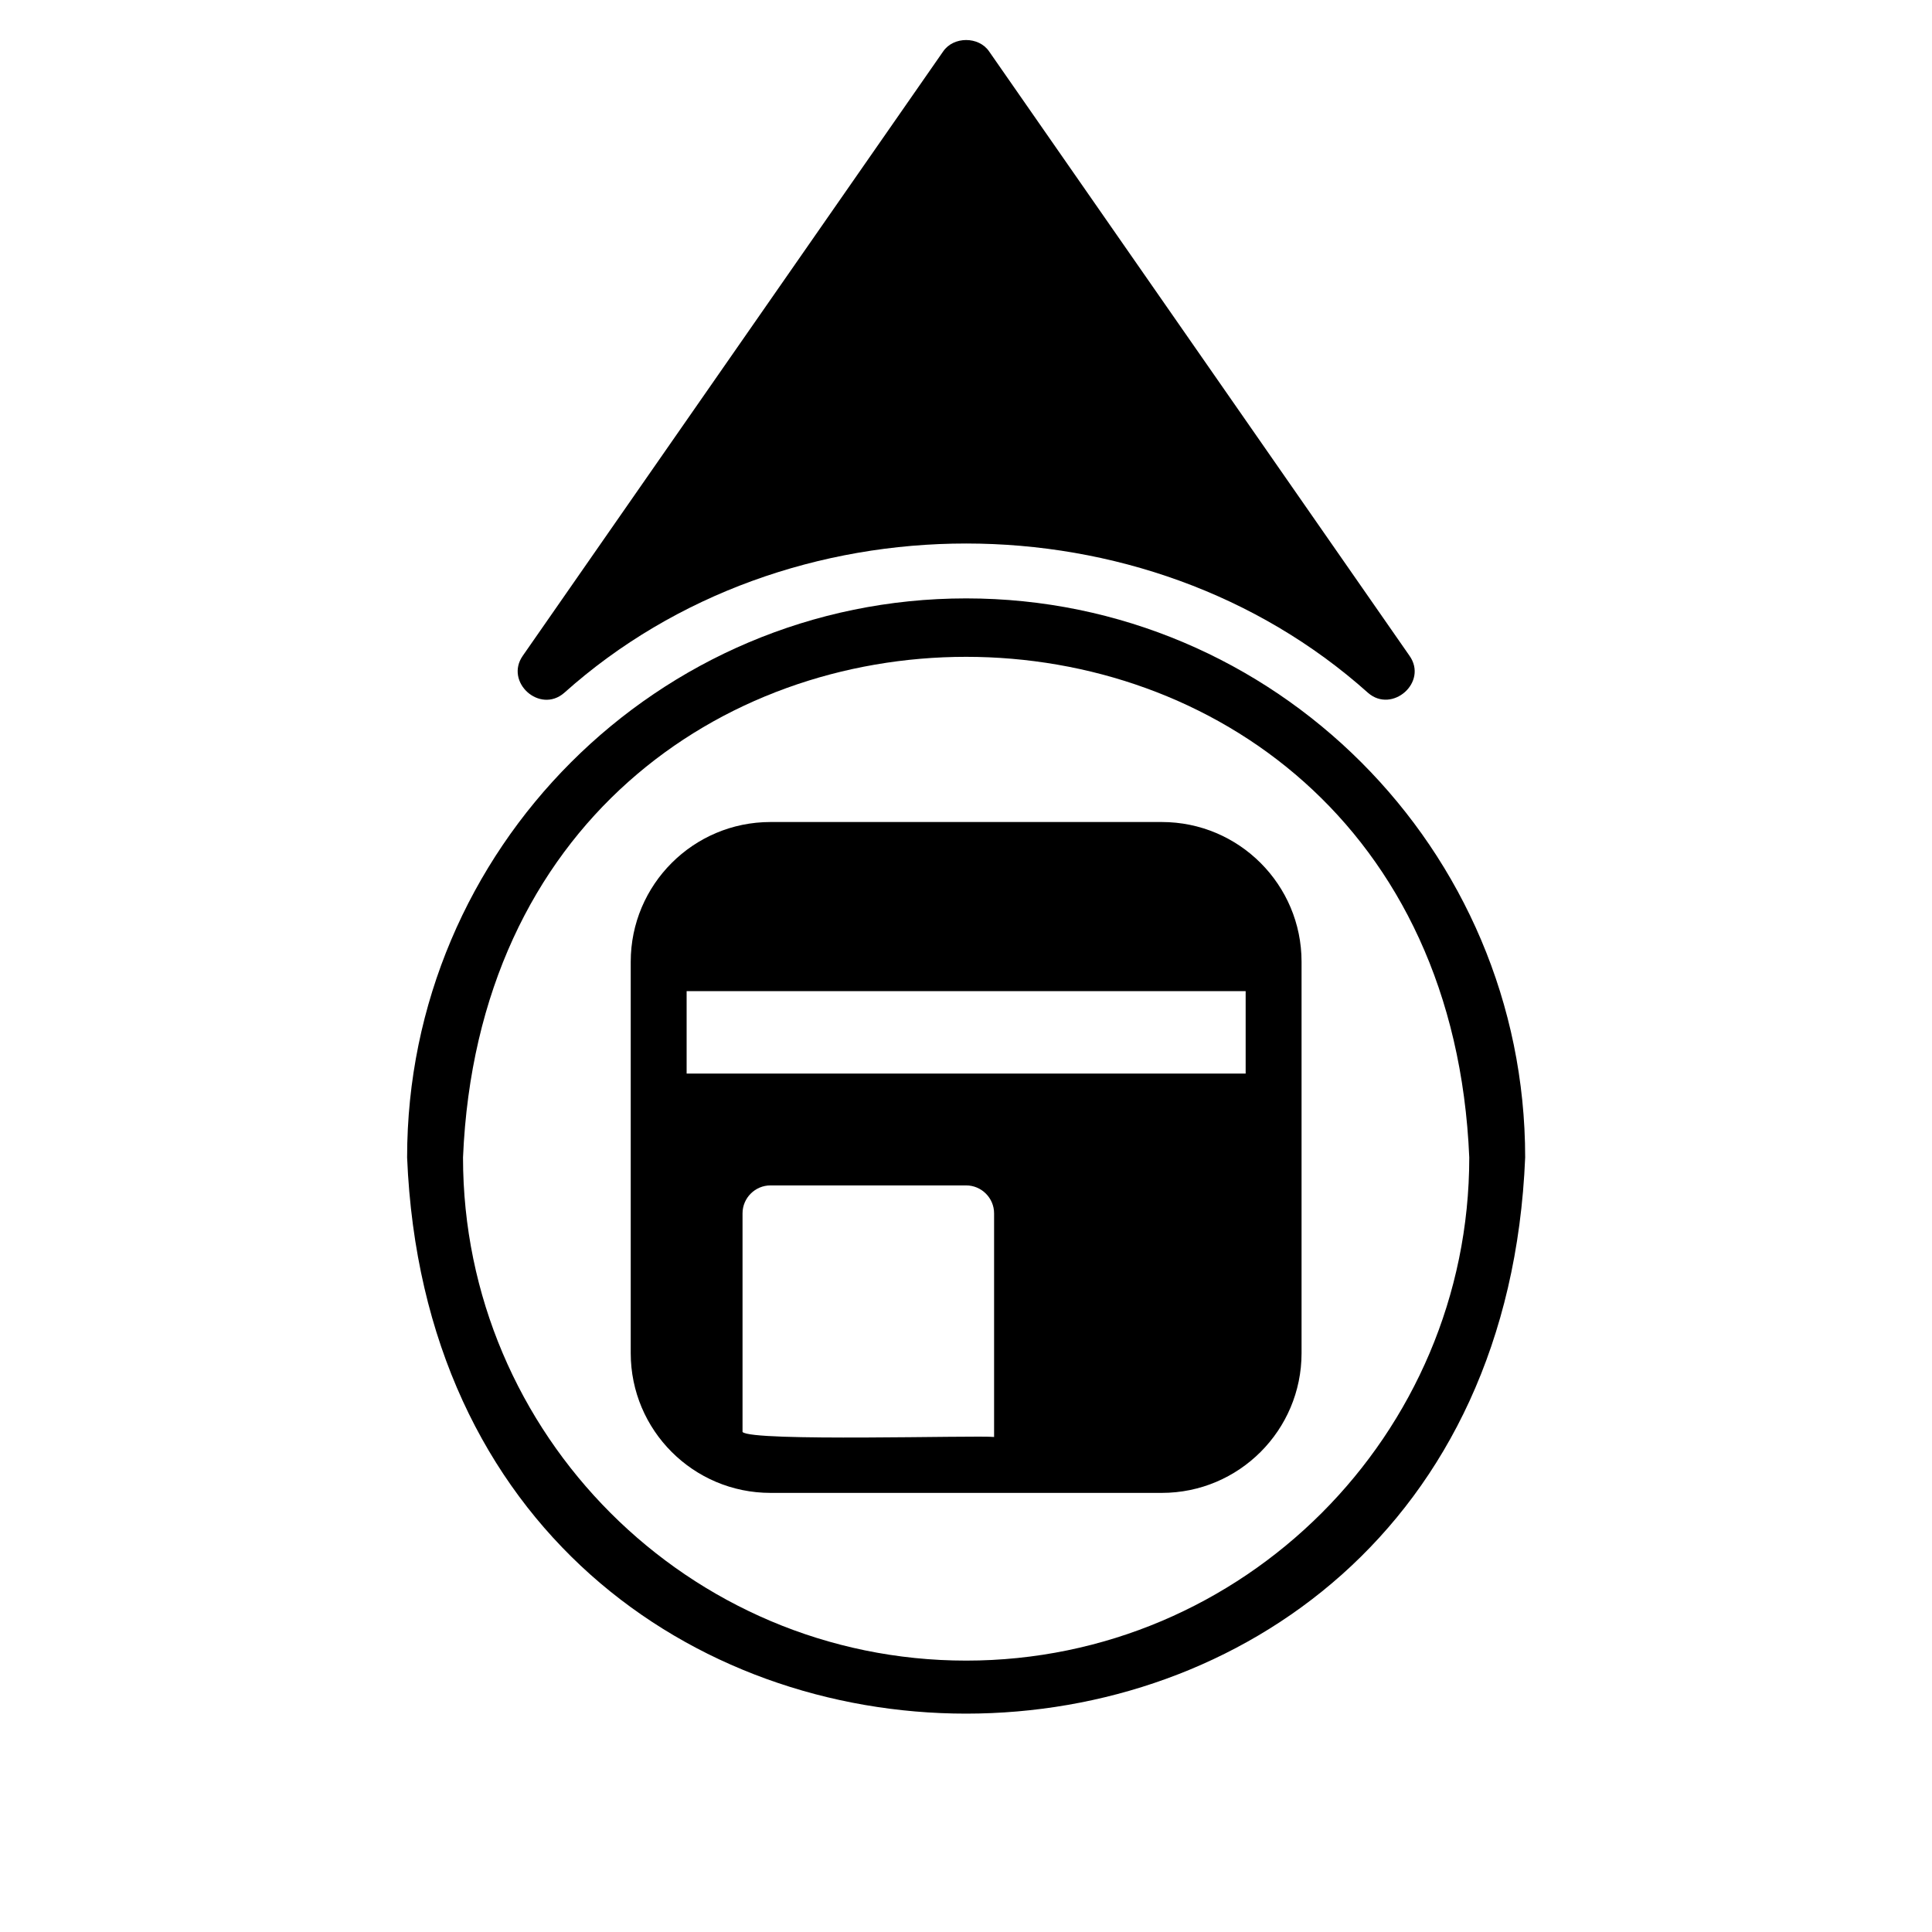
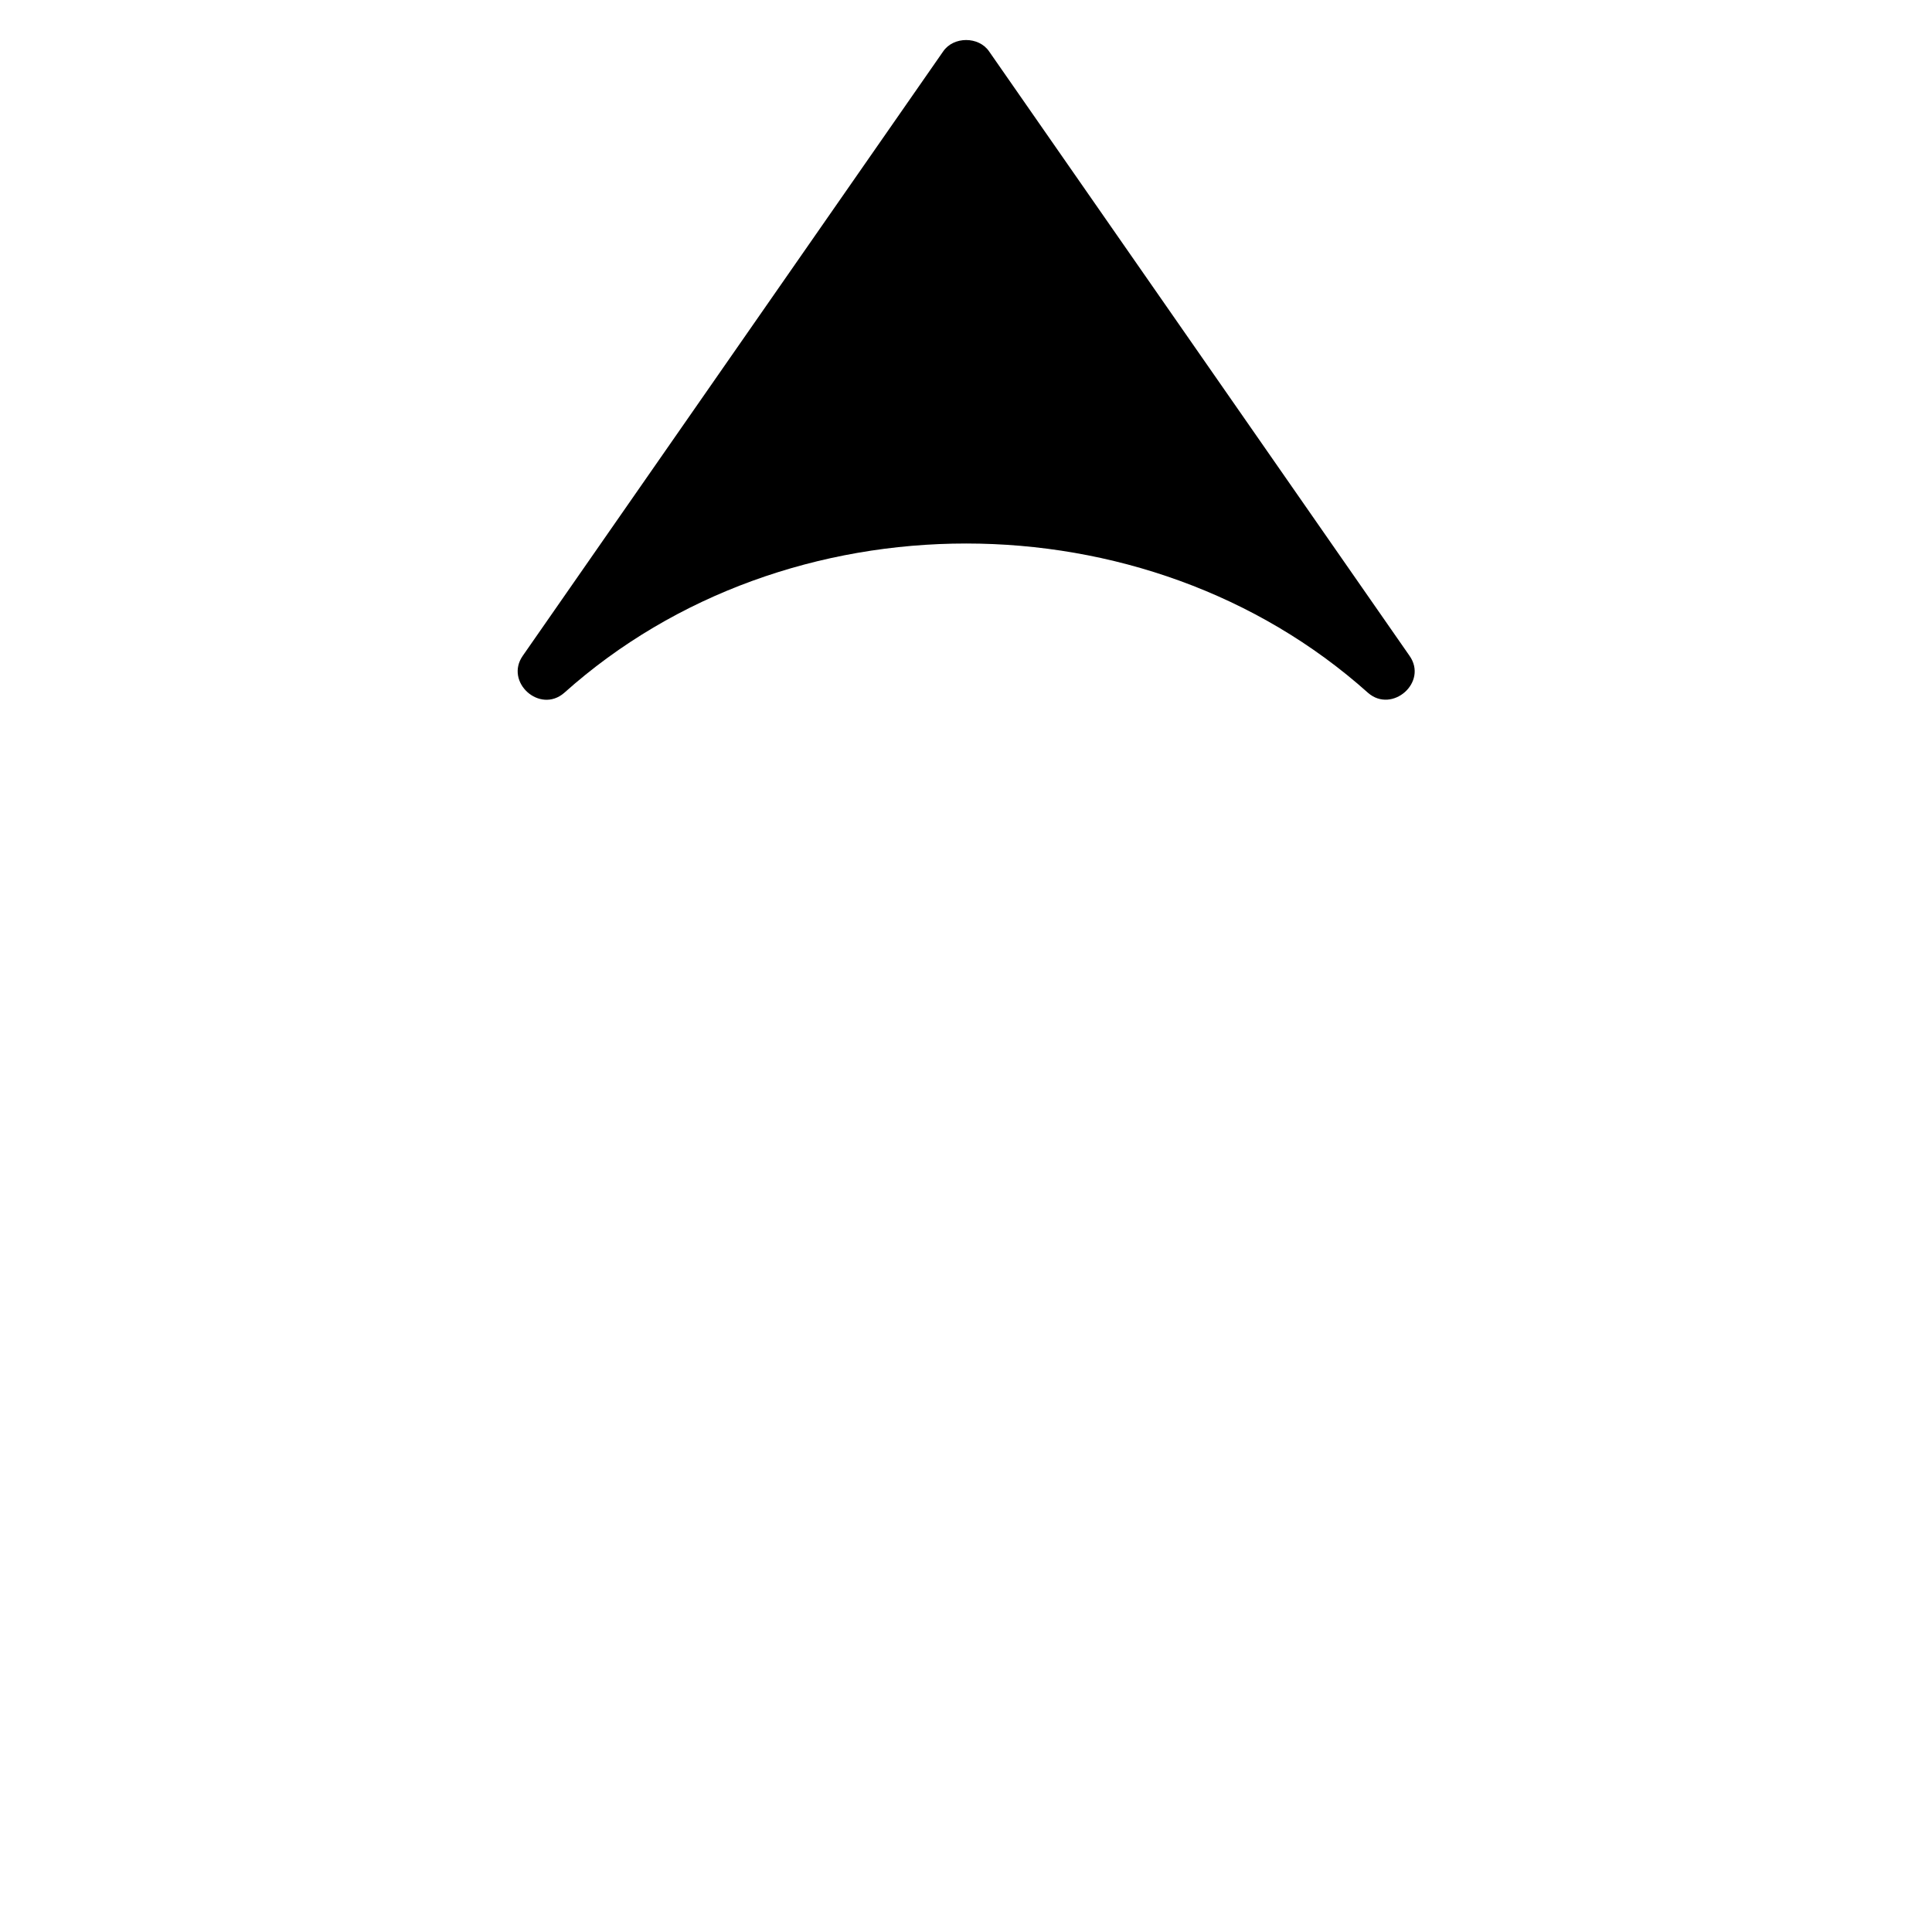
<svg xmlns="http://www.w3.org/2000/svg" width="1080" zoomAndPan="magnify" viewBox="0 0 810 810" height="1080" preserveAspectRatio="xMidYMid meet" version="1.2">
  <defs>
    <clipPath id="0d4e18a632">
      <path d="M 170.684 250 L 639.434 250 L 639.434 719 L 170.684 719 Z M 170.684 250 " />
    </clipPath>
  </defs>
  <g id="820f1ba8d7">
-     <path style=" stroke:none;fill-rule:nonzero;fill:#000000;fill-opacity:1;" d="M 487.09 344.633 L 323.027 344.633 C 290.684 344.633 264.434 370.887 264.434 403.23 L 264.434 567.305 C 264.434 599.648 290.684 625.902 323.027 625.902 L 487.09 625.902 C 519.434 625.902 545.684 599.648 545.684 567.305 L 545.684 403.23 C 545.684 370.887 519.434 344.633 487.09 344.633 Z M 416.777 602.461 C 409.633 601.672 314.98 604.547 311.309 600.352 L 311.309 508.707 C 311.309 502.262 316.582 496.988 323.027 496.988 L 405.059 496.988 C 411.504 496.988 416.777 502.262 416.777 508.707 Z M 522.246 450.109 L 287.871 450.109 L 287.871 415.535 L 522.246 415.535 Z M 522.246 450.109 " />
    <g clip-rule="nonzero" clip-path="url(#0d4e18a632)">
-       <path style=" stroke:none;fill-rule:nonzero;fill:#000000;fill-opacity:1;" d="M 405.059 250.879 C 275.801 250.879 170.684 356 170.684 485.266 C 183.523 796.223 626.641 796.133 639.434 485.266 C 639.434 356 534.316 250.879 405.059 250.879 Z M 405.059 696.219 C 288.809 696.219 194.121 601.523 194.121 485.266 C 205.934 205.375 604.223 205.457 615.996 485.27 C 615.996 601.523 521.309 696.219 405.059 696.219 Z M 405.059 696.219 " />
-     </g>
+       </g>
    <path style=" stroke:none;fill-rule:nonzero;fill:#000000;fill-opacity:1;" d="M 236.543 290.488 C 329.809 206.992 480.309 207 573.574 290.492 C 583.672 299.266 598.816 286.035 590.918 274.902 C 590.918 274.902 414.668 21.527 414.668 21.527 C 410.332 15.199 399.785 15.199 395.449 21.527 L 219.199 274.902 C 211.43 285.941 226.305 299.383 236.543 290.488 Z M 236.543 290.488 " />
  </g>
</svg>